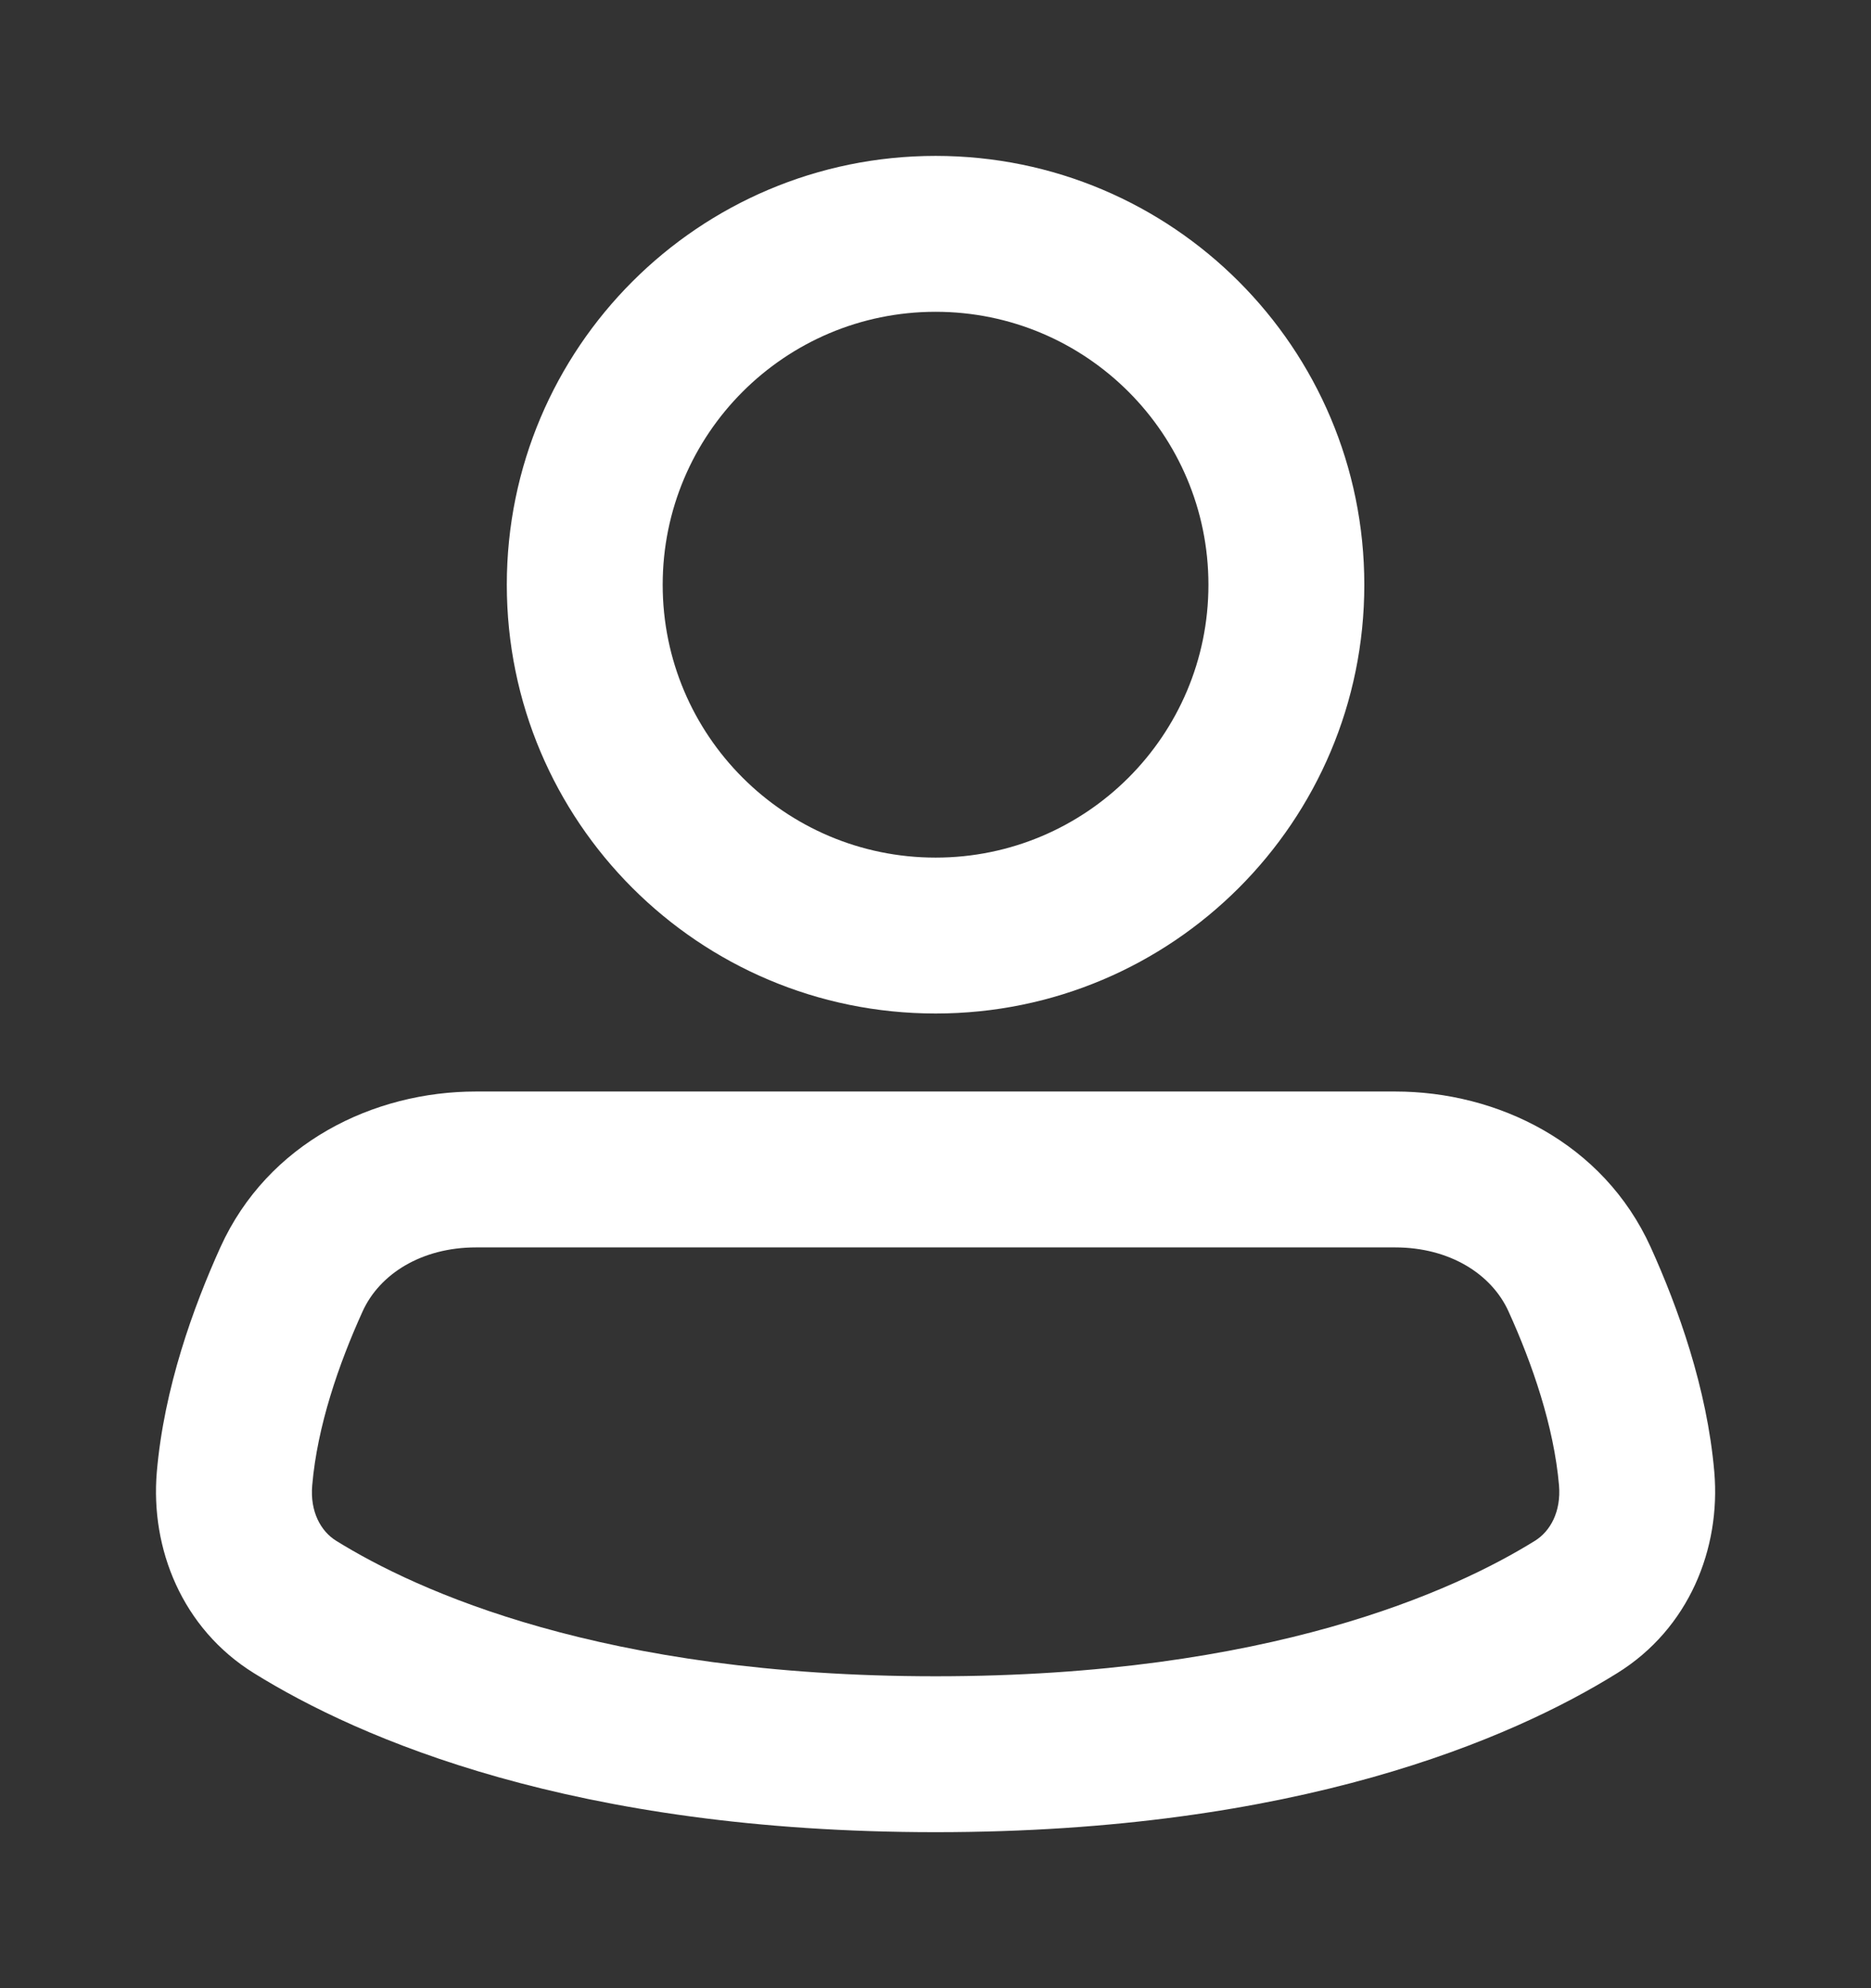
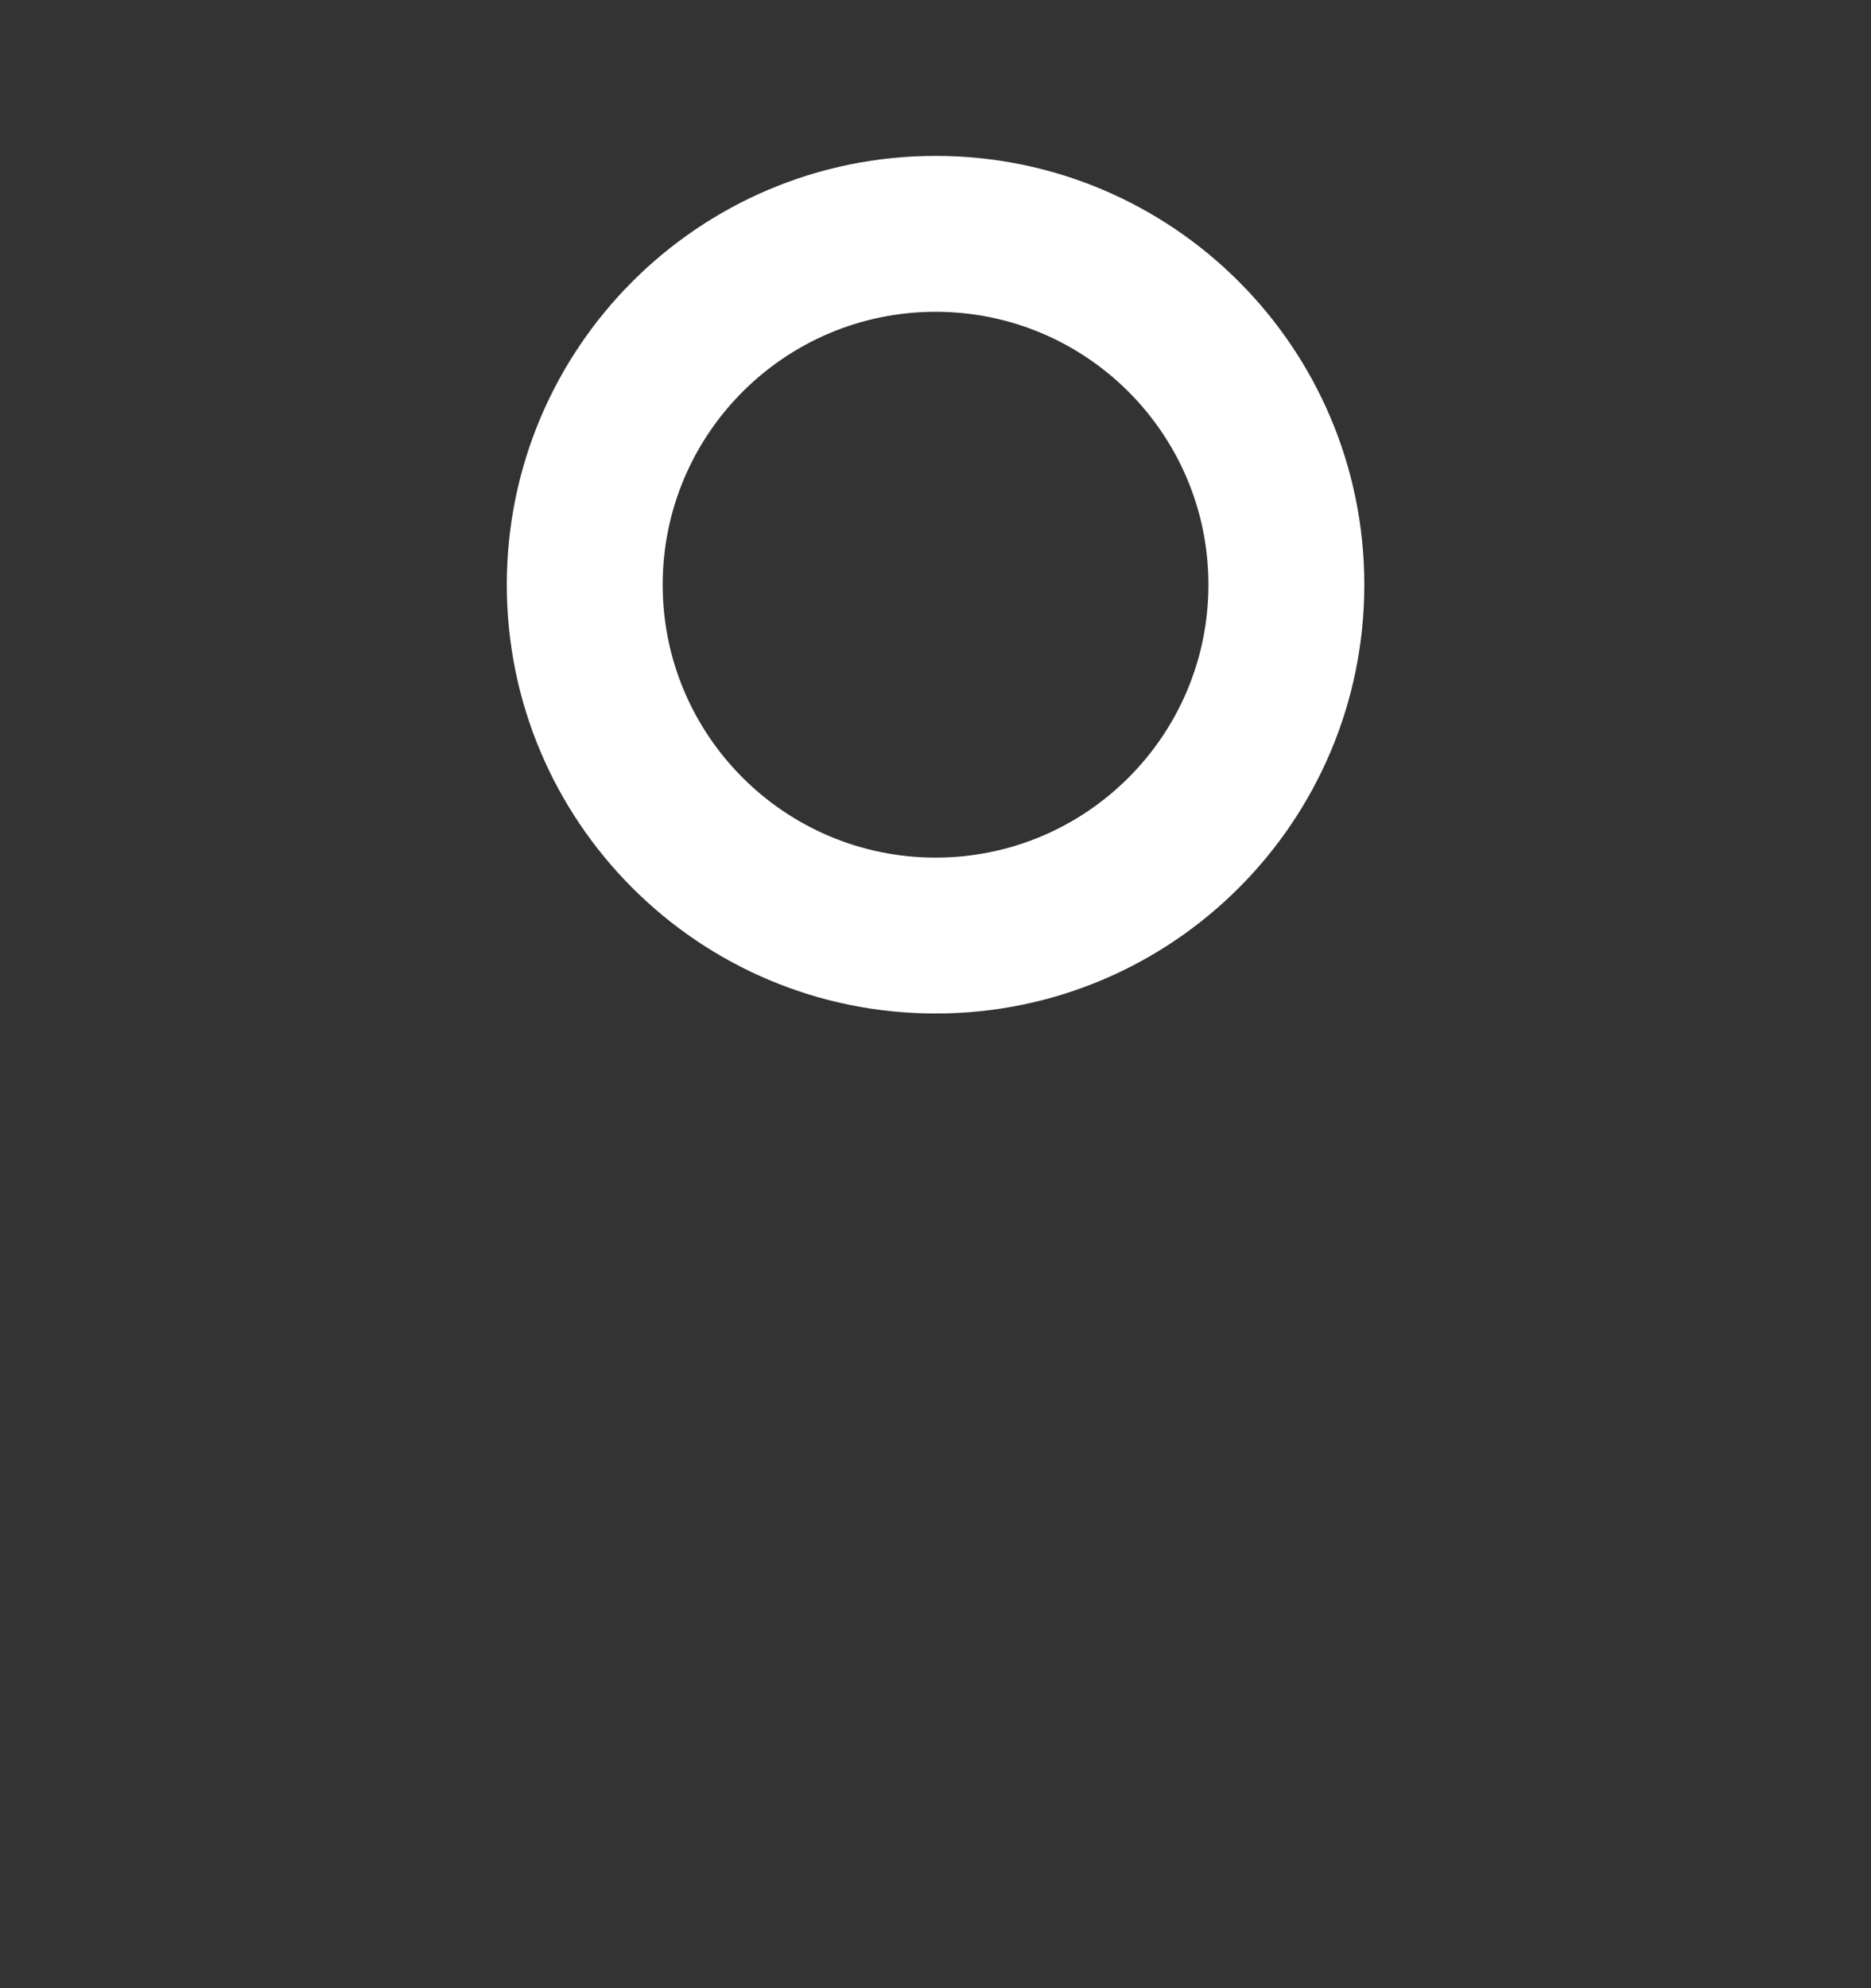
<svg xmlns="http://www.w3.org/2000/svg" width="16" height="17" viewBox="0 0 16 17" fill="none">
  <rect x="0" y="0" width="16" height="17" fill="#333333" stroke="none" />
  <g id="Profile">
    <g id="Person">
      <g id="Vector">
        <path fill-rule="evenodd" clip-rule="evenodd" d="M8.001 2.666C6.712 2.666 5.667 3.711 5.667 5C5.667 6.288 6.712 7.333 8.001 7.333C9.289 7.333 10.334 6.288 10.334 5C10.334 3.711 9.289 2.666 8.001 2.666ZM4.334 5C4.334 2.975 5.976 1.333 8.001 1.333C10.026 1.333 11.667 2.975 11.667 5C11.667 7.025 10.026 8.666 8.001 8.666C5.976 8.666 4.334 7.025 4.334 5Z" fill="white" />
-         <path fill-rule="evenodd" clip-rule="evenodd" d="M4.07 10.666C3.608 10.666 3.246 10.891 3.1 11.215C2.897 11.662 2.713 12.195 2.67 12.7C2.65 12.926 2.744 13.093 2.874 13.174C3.56 13.6 5.15 14.333 8.001 14.333C10.851 14.333 12.441 13.6 13.127 13.174C13.257 13.093 13.351 12.926 13.332 12.7C13.288 12.195 13.104 11.662 12.901 11.215C12.755 10.891 12.393 10.666 11.931 10.666H4.07ZM1.885 10.664C2.291 9.77 3.196 9.333 4.07 9.333H11.931C12.805 9.333 13.71 9.77 14.116 10.664C14.348 11.177 14.598 11.867 14.66 12.586C14.716 13.241 14.444 13.925 13.83 14.306C12.928 14.867 11.094 15.666 8.001 15.666C4.907 15.666 3.073 14.867 2.171 14.306C1.557 13.925 1.285 13.241 1.341 12.586C1.403 11.867 1.653 11.177 1.885 10.664Z" fill="white" />
      </g>
    </g>
  </g>
</svg>